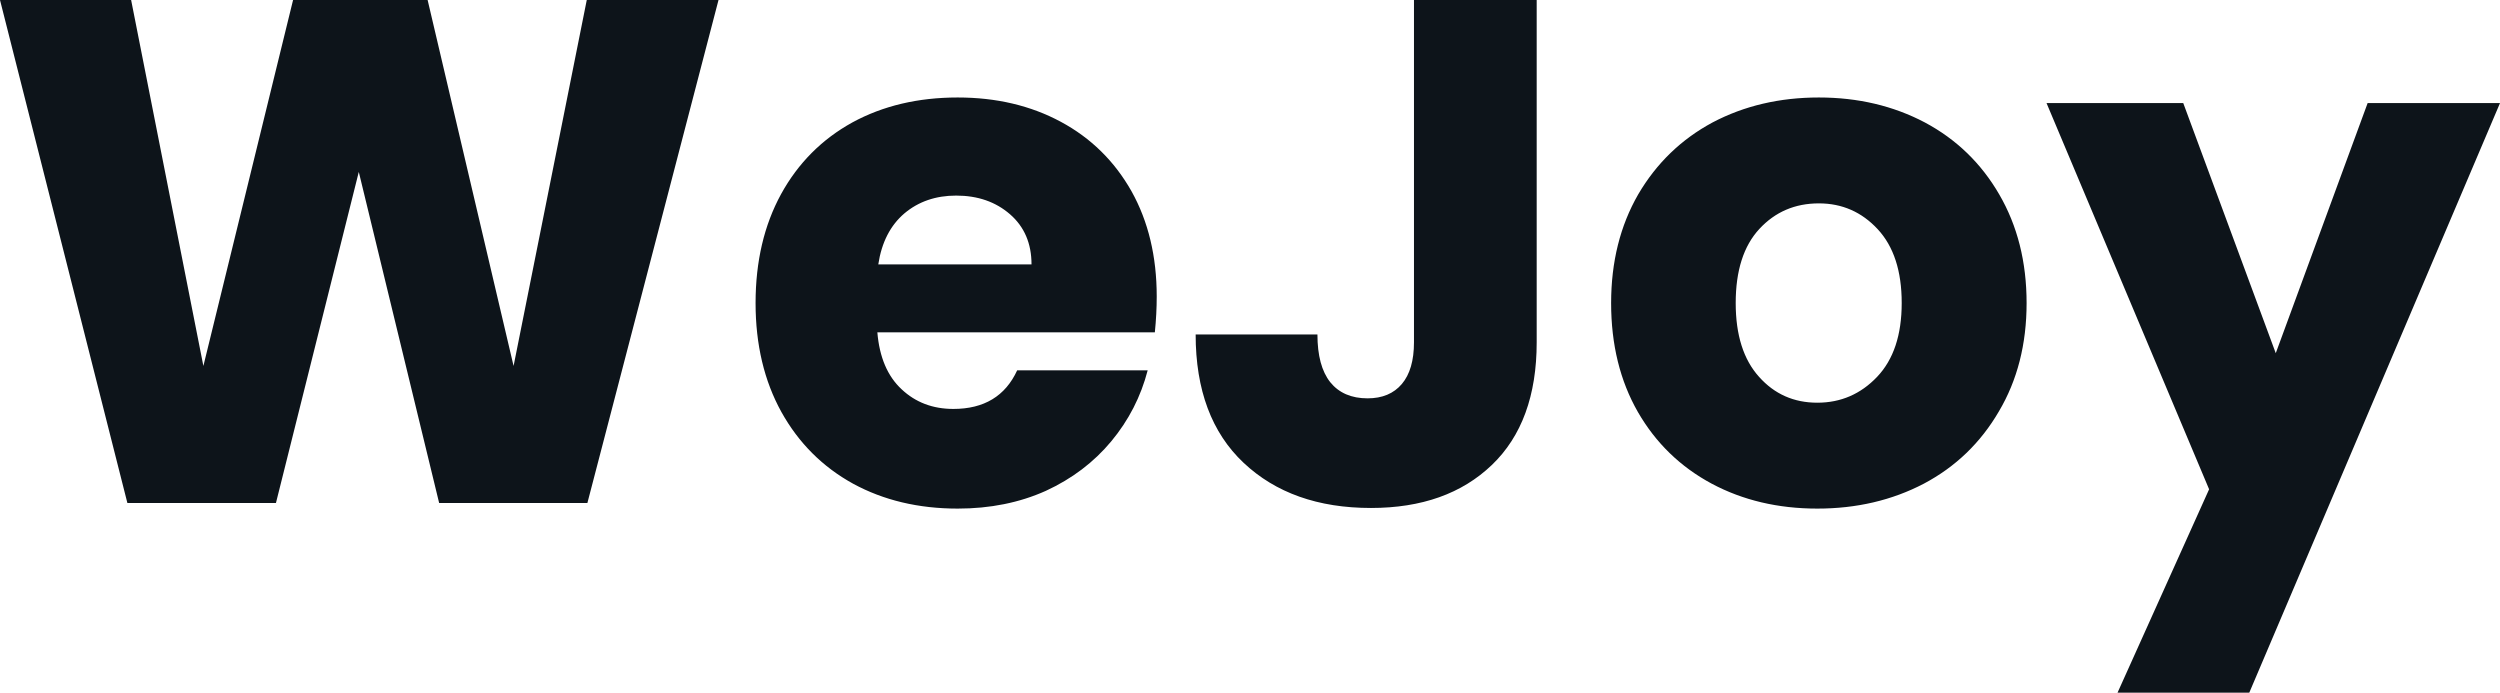
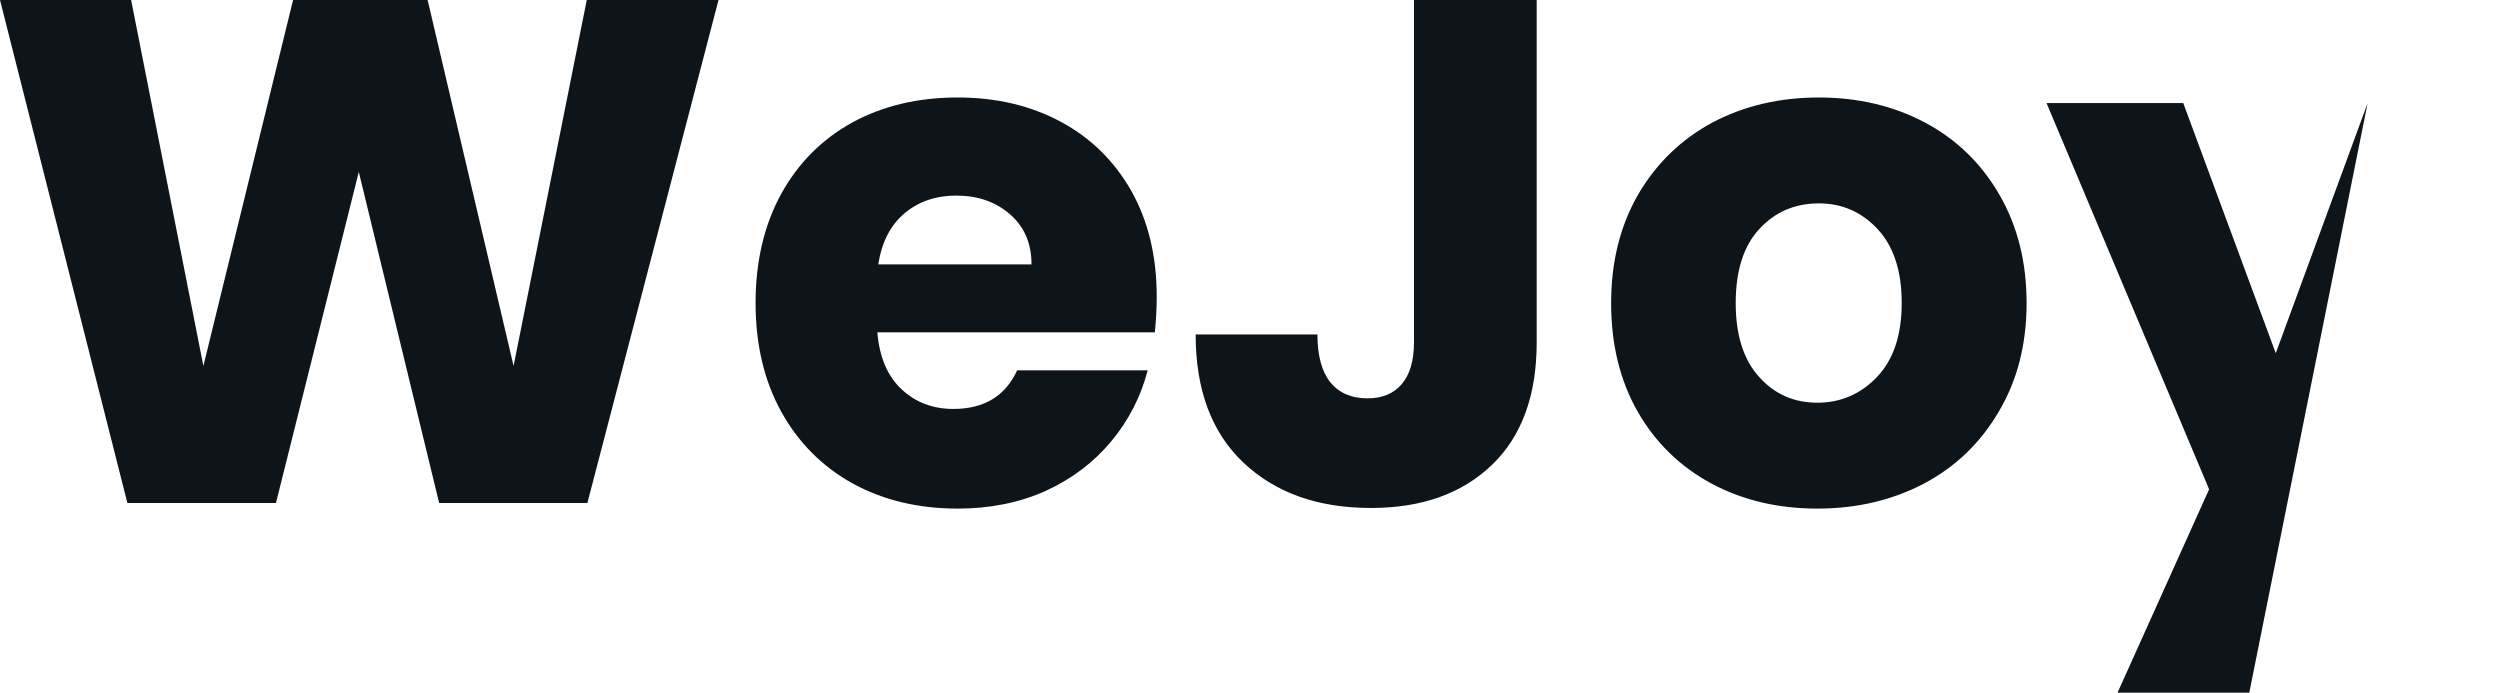
<svg xmlns="http://www.w3.org/2000/svg" fill="#0d141a" viewBox="0 0 80.27 22.241" height="100%" width="100%">
-   <path preserveAspectRatio="none" d="M18.84 0L23.07 0L18.86 16.15L14.10 16.15L11.52 5.52L8.86 16.15L4.09 16.15L0 0L4.21 0L6.53 11.75L9.41 0L13.73 0L16.49 11.75L18.84 0ZM37.14 9.52Q37.14 10.07 37.08 10.67L37.08 10.67L28.17 10.67Q28.27 11.87 28.95 12.50Q29.62 13.13 30.61 13.13L30.61 13.13Q32.09 13.13 32.66 11.89L32.66 11.89L36.85 11.89Q36.52 13.16 35.68 14.17Q34.84 15.18 33.58 15.76Q32.31 16.33 30.75 16.33L30.75 16.33Q28.86 16.33 27.39 15.53Q25.92 14.72 25.09 13.23Q24.26 11.73 24.26 9.73L24.26 9.73Q24.26 7.73 25.08 6.23Q25.90 4.74 27.37 3.93Q28.84 3.13 30.75 3.13L30.75 3.13Q32.61 3.13 34.06 3.91Q35.51 4.69 36.33 6.14Q37.14 7.59 37.14 9.52L37.14 9.52ZM28.20 8.49L33.12 8.49Q33.12 7.48 32.43 6.88Q31.74 6.28 30.70 6.28L30.70 6.28Q29.72 6.28 29.04 6.85Q28.36 7.43 28.20 8.49L28.20 8.49ZM45.40 0L49.34 0L49.34 10.99Q49.34 13.55 47.90 14.93Q46.46 16.31 44.02 16.31L44.02 16.31Q41.47 16.31 39.93 14.86Q38.39 13.41 38.39 10.74L38.39 10.74L42.30 10.74Q42.30 11.75 42.71 12.27Q43.13 12.79 43.91 12.79L43.91 12.79Q44.62 12.79 45.01 12.33Q45.40 11.87 45.40 10.99L45.40 10.99L45.40 0ZM58.35 16.33Q56.46 16.33 54.96 15.53Q53.45 14.72 52.59 13.23Q51.73 11.73 51.73 9.73L51.73 9.73Q51.73 7.75 52.60 6.24Q53.48 4.74 54.99 3.93Q56.51 3.13 58.40 3.13L58.40 3.13Q60.28 3.13 61.80 3.93Q63.32 4.74 64.19 6.24Q65.07 7.75 65.07 9.73L65.07 9.73Q65.07 11.71 64.18 13.21Q63.30 14.72 61.77 15.53Q60.24 16.33 58.35 16.33L58.35 16.33ZM58.35 12.93Q59.48 12.93 60.27 12.10Q61.06 11.27 61.06 9.73L61.06 9.73Q61.06 8.19 60.29 7.36Q59.52 6.53 58.40 6.53L58.40 6.53Q57.25 6.53 56.49 7.35Q55.73 8.17 55.73 9.73L55.73 9.73Q55.73 11.27 56.48 12.10Q57.22 12.93 58.35 12.93L58.35 12.93ZM76.02 3.31L80.27 3.31L72.22 22.24L67.99 22.24L70.93 15.71L65.71 3.31L70.10 3.31L73.07 11.34L76.02 3.31Z" />
+   <path preserveAspectRatio="none" d="M18.84 0L23.07 0L18.86 16.15L14.10 16.15L11.52 5.52L8.86 16.15L4.09 16.15L0 0L4.21 0L6.53 11.75L9.41 0L13.73 0L16.49 11.75L18.84 0ZM37.14 9.52Q37.14 10.07 37.08 10.67L37.08 10.67L28.17 10.67Q28.27 11.87 28.95 12.50Q29.62 13.13 30.61 13.13L30.61 13.13Q32.09 13.13 32.66 11.89L32.66 11.89L36.85 11.89Q36.52 13.16 35.68 14.17Q34.84 15.18 33.58 15.76Q32.31 16.33 30.75 16.33L30.75 16.33Q28.86 16.33 27.39 15.53Q25.92 14.72 25.09 13.23Q24.26 11.73 24.26 9.73L24.26 9.73Q24.26 7.73 25.08 6.23Q25.90 4.74 27.37 3.93Q28.84 3.13 30.75 3.13L30.75 3.13Q32.61 3.13 34.06 3.91Q35.51 4.69 36.33 6.14Q37.14 7.59 37.14 9.52L37.14 9.52ZM28.20 8.49L33.12 8.49Q33.12 7.48 32.43 6.88Q31.74 6.28 30.70 6.28L30.70 6.28Q29.72 6.28 29.04 6.85Q28.36 7.43 28.20 8.49L28.20 8.49ZM45.40 0L49.34 0L49.34 10.99Q49.34 13.55 47.90 14.93Q46.46 16.31 44.02 16.31L44.02 16.31Q41.47 16.31 39.93 14.86Q38.39 13.41 38.39 10.74L38.39 10.74L42.30 10.74Q42.30 11.75 42.71 12.27Q43.13 12.79 43.91 12.79L43.91 12.79Q44.62 12.79 45.01 12.33Q45.40 11.87 45.40 10.99L45.40 10.99L45.40 0ZM58.35 16.33Q56.46 16.33 54.96 15.53Q53.45 14.72 52.59 13.23Q51.73 11.73 51.73 9.73L51.73 9.73Q51.73 7.75 52.60 6.24Q53.48 4.74 54.99 3.93Q56.51 3.13 58.40 3.13L58.40 3.13Q60.28 3.13 61.80 3.93Q63.32 4.74 64.19 6.24Q65.07 7.75 65.07 9.73L65.07 9.73Q65.07 11.71 64.18 13.21Q63.30 14.72 61.77 15.53Q60.24 16.33 58.35 16.33L58.35 16.33ZM58.35 12.93Q59.48 12.93 60.27 12.10Q61.06 11.27 61.06 9.73L61.06 9.73Q61.06 8.19 60.29 7.36Q59.52 6.53 58.40 6.53L58.40 6.53Q57.25 6.53 56.49 7.35Q55.73 8.17 55.73 9.73L55.73 9.73Q55.73 11.27 56.48 12.10Q57.22 12.93 58.35 12.93L58.35 12.93ZM76.02 3.31L72.22 22.24L67.99 22.24L70.93 15.71L65.71 3.31L70.10 3.31L73.07 11.34L76.02 3.31Z" />
</svg>